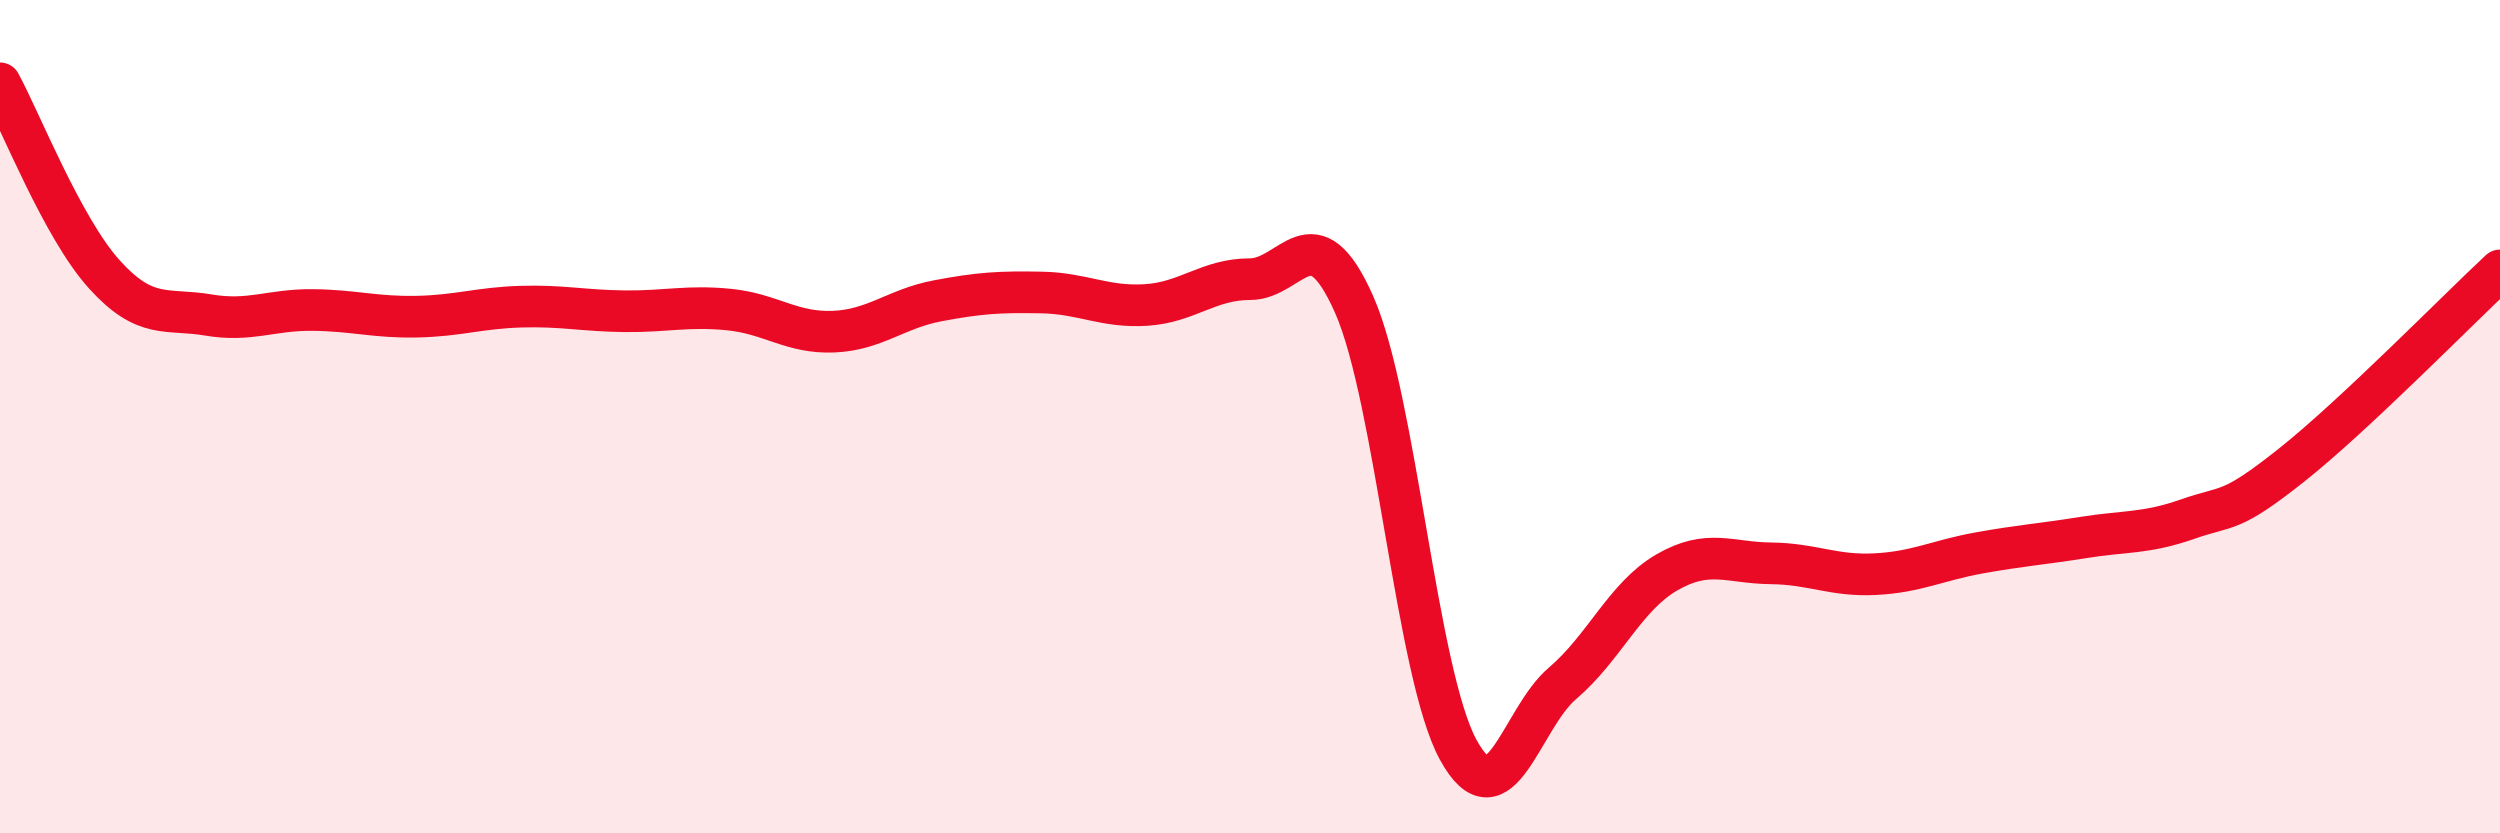
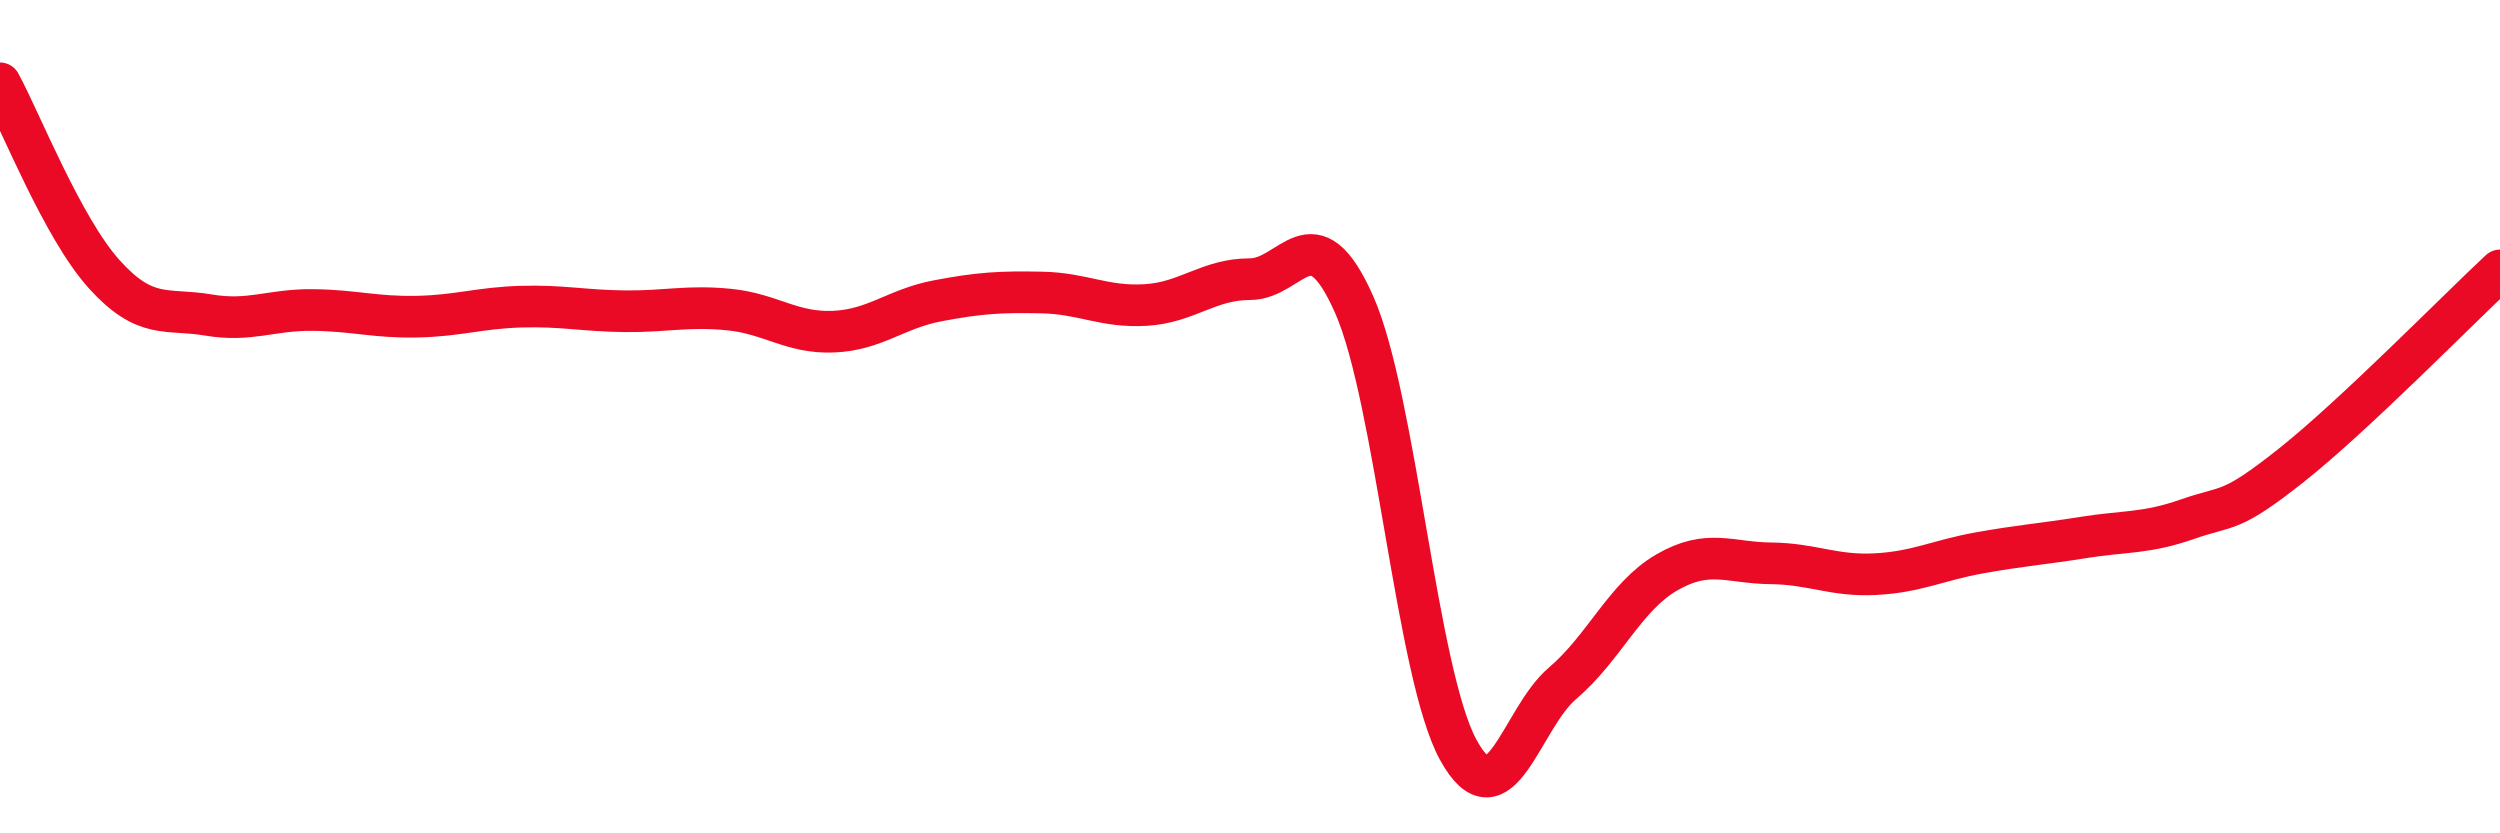
<svg xmlns="http://www.w3.org/2000/svg" width="60" height="20" viewBox="0 0 60 20">
-   <path d="M 0,2 C 0.5,2.92 1.5,5.47 2.5,6.58 C 3.5,7.69 4,7.39 5,7.56 C 6,7.73 6.5,7.43 7.5,7.44 C 8.5,7.45 9,7.62 10,7.6 C 11,7.58 11.5,7.39 12.5,7.36 C 13.5,7.33 14,7.46 15,7.47 C 16,7.48 16.5,7.33 17.5,7.43 C 18.5,7.53 19,8 20,7.96 C 21,7.92 21.5,7.41 22.5,7.22 C 23.5,7.03 24,7 25,7.02 C 26,7.04 26.5,7.38 27.5,7.32 C 28.5,7.26 29,6.7 30,6.7 C 31,6.7 31.5,5.05 32.5,7.31 C 33.5,9.57 34,16.18 35,18 C 36,19.82 36.5,17.25 37.5,16.4 C 38.5,15.55 39,14.32 40,13.74 C 41,13.16 41.5,13.51 42.5,13.52 C 43.5,13.53 44,13.83 45,13.78 C 46,13.73 46.5,13.45 47.5,13.27 C 48.5,13.09 49,13.06 50,12.9 C 51,12.74 51.5,12.81 52.5,12.46 C 53.5,12.11 53.5,12.35 55,11.16 C 56.5,9.97 59,7.42 60,6.49L60 20L0 20Z" fill="#EB0A25" opacity="0.1" stroke-linecap="round" stroke-linejoin="round" />
  <path d="M 0,2 C 0.5,2.92 1.5,5.47 2.5,6.58 C 3.5,7.69 4,7.39 5,7.56 C 6,7.73 6.5,7.43 7.5,7.44 C 8.5,7.45 9,7.62 10,7.6 C 11,7.58 11.5,7.39 12.5,7.36 C 13.5,7.33 14,7.46 15,7.47 C 16,7.48 16.5,7.33 17.5,7.43 C 18.5,7.53 19,8 20,7.96 C 21,7.92 21.5,7.41 22.5,7.22 C 23.5,7.03 24,7 25,7.02 C 26,7.04 26.5,7.38 27.5,7.32 C 28.5,7.26 29,6.7 30,6.7 C 31,6.7 31.5,5.05 32.5,7.31 C 33.5,9.57 34,16.18 35,18 C 36,19.82 36.5,17.25 37.5,16.4 C 38.5,15.55 39,14.32 40,13.74 C 41,13.16 41.5,13.51 42.5,13.52 C 43.5,13.53 44,13.83 45,13.78 C 46,13.73 46.5,13.45 47.5,13.27 C 48.5,13.09 49,13.06 50,12.9 C 51,12.74 51.5,12.81 52.5,12.46 C 53.5,12.11 53.5,12.35 55,11.16 C 56.5,9.97 59,7.42 60,6.49" stroke="#EB0A25" stroke-width="1" fill="none" stroke-linecap="round" stroke-linejoin="round" />
</svg>